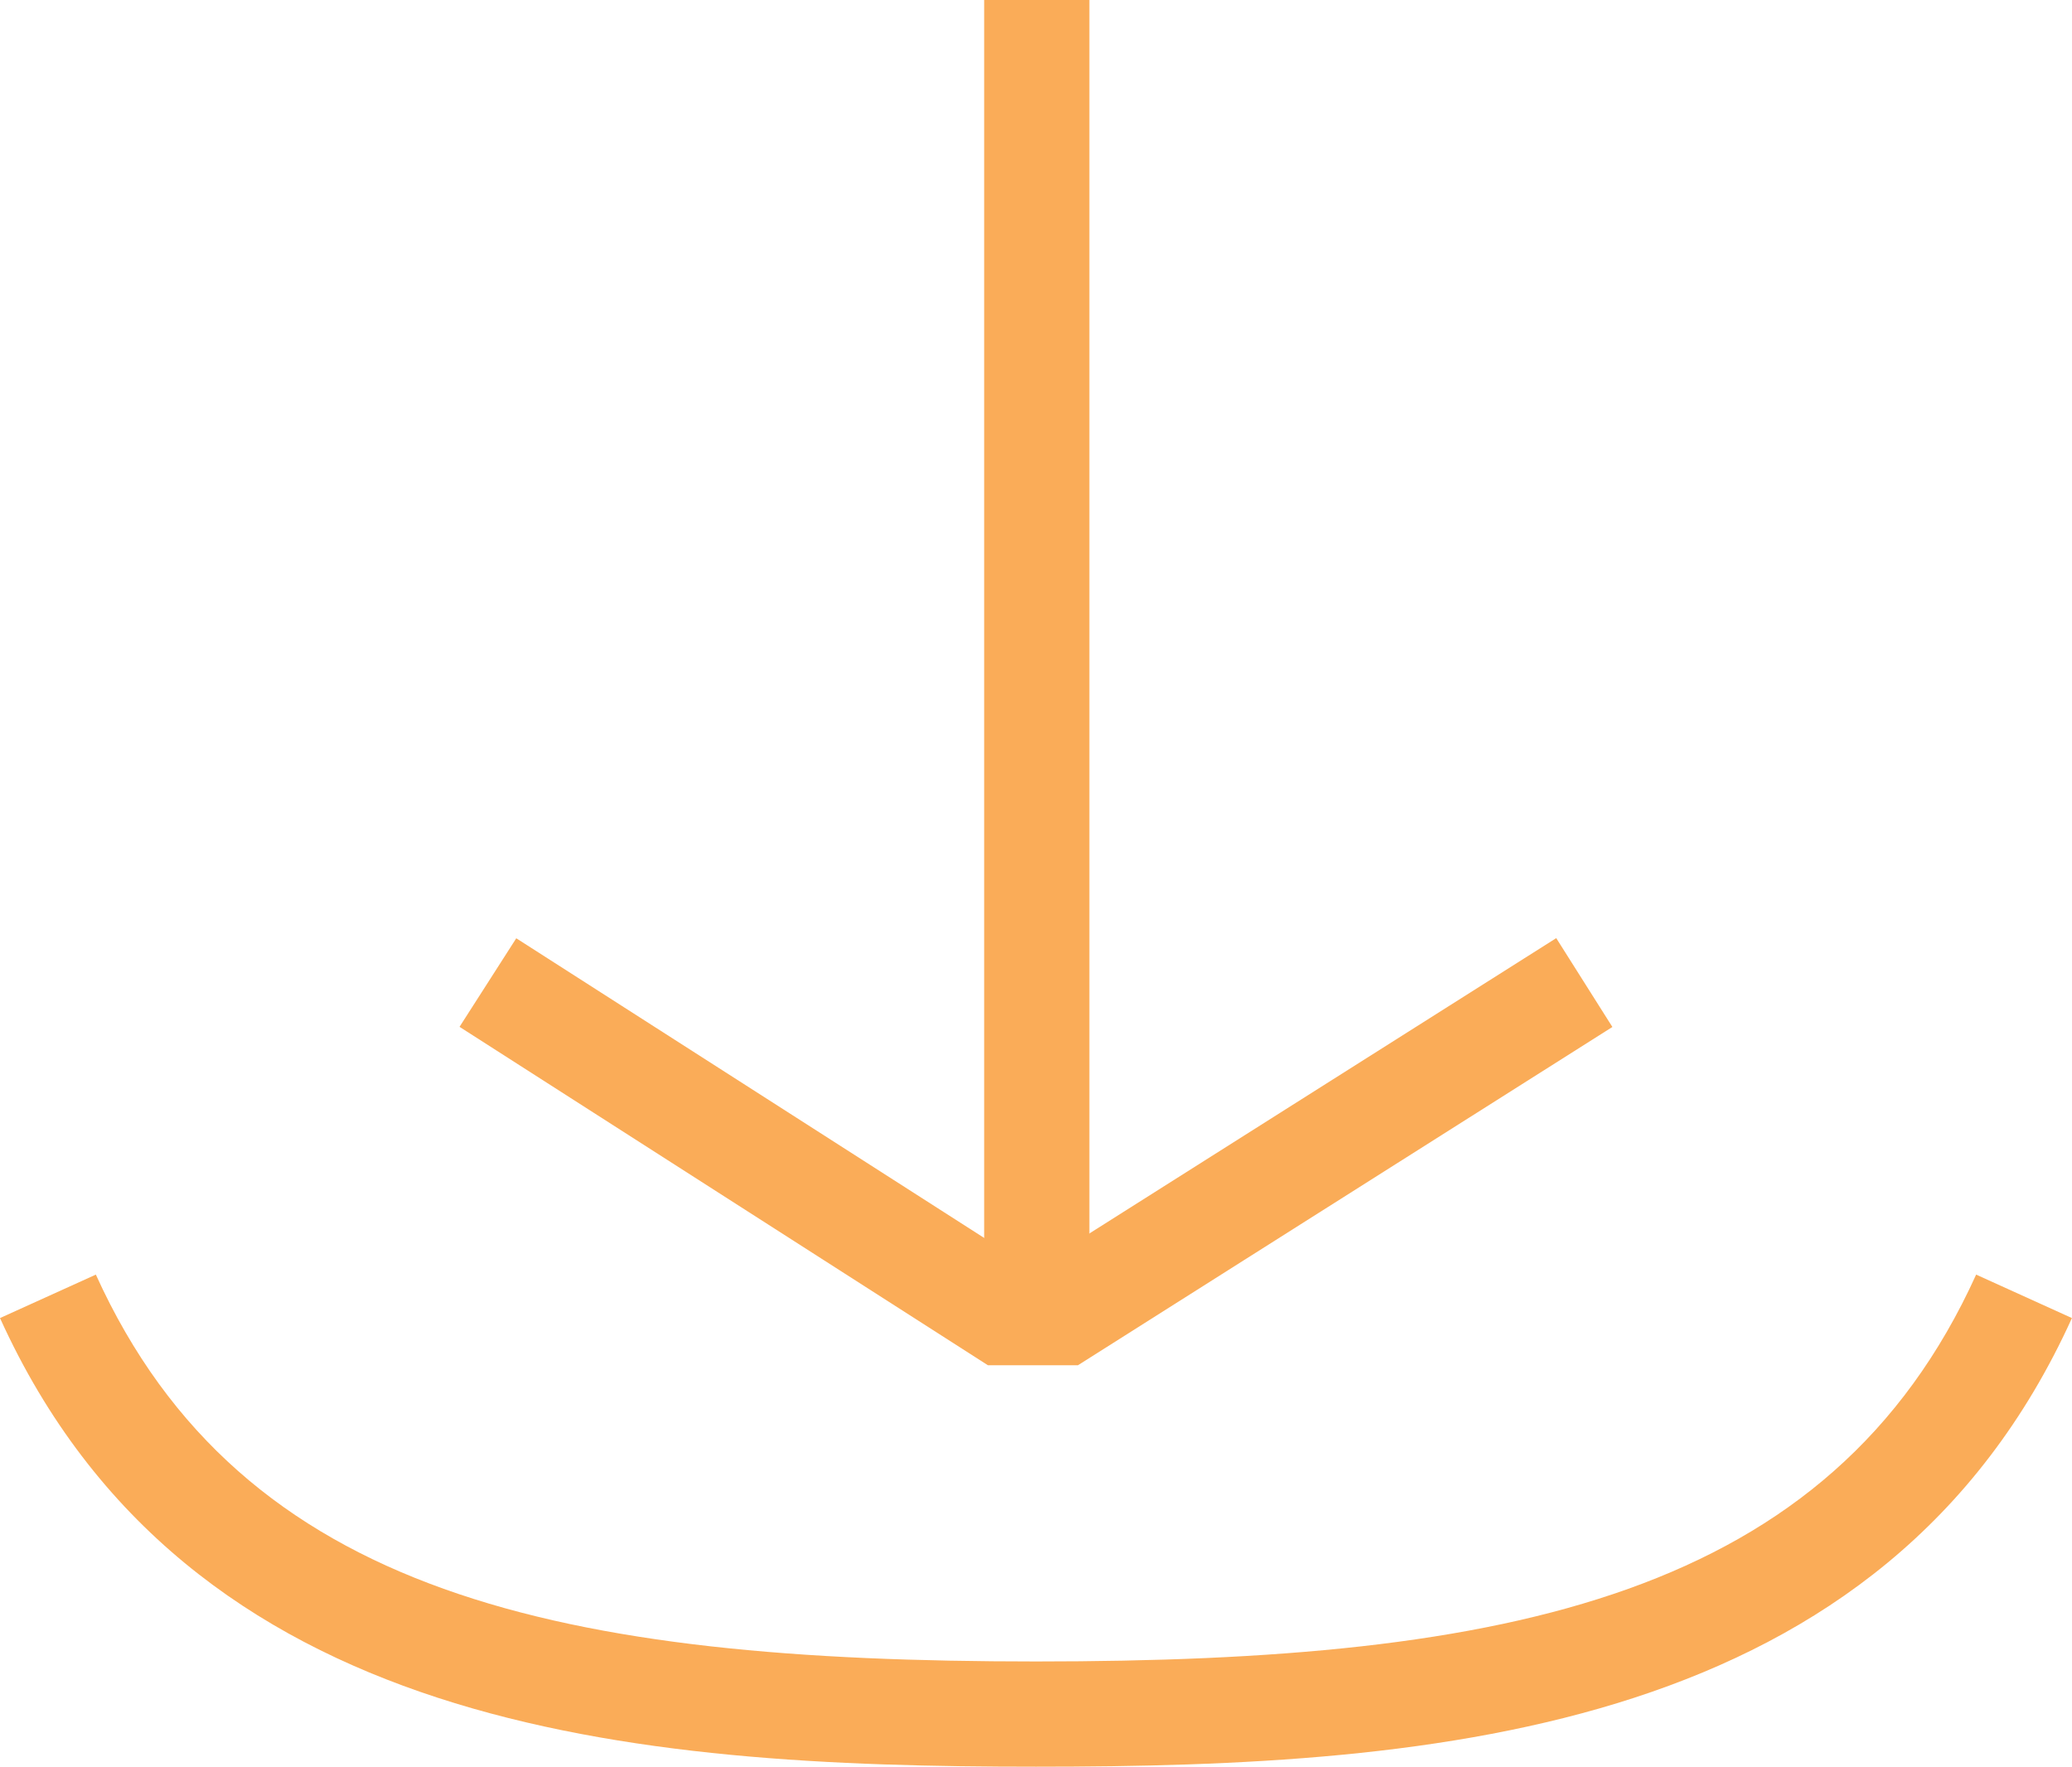
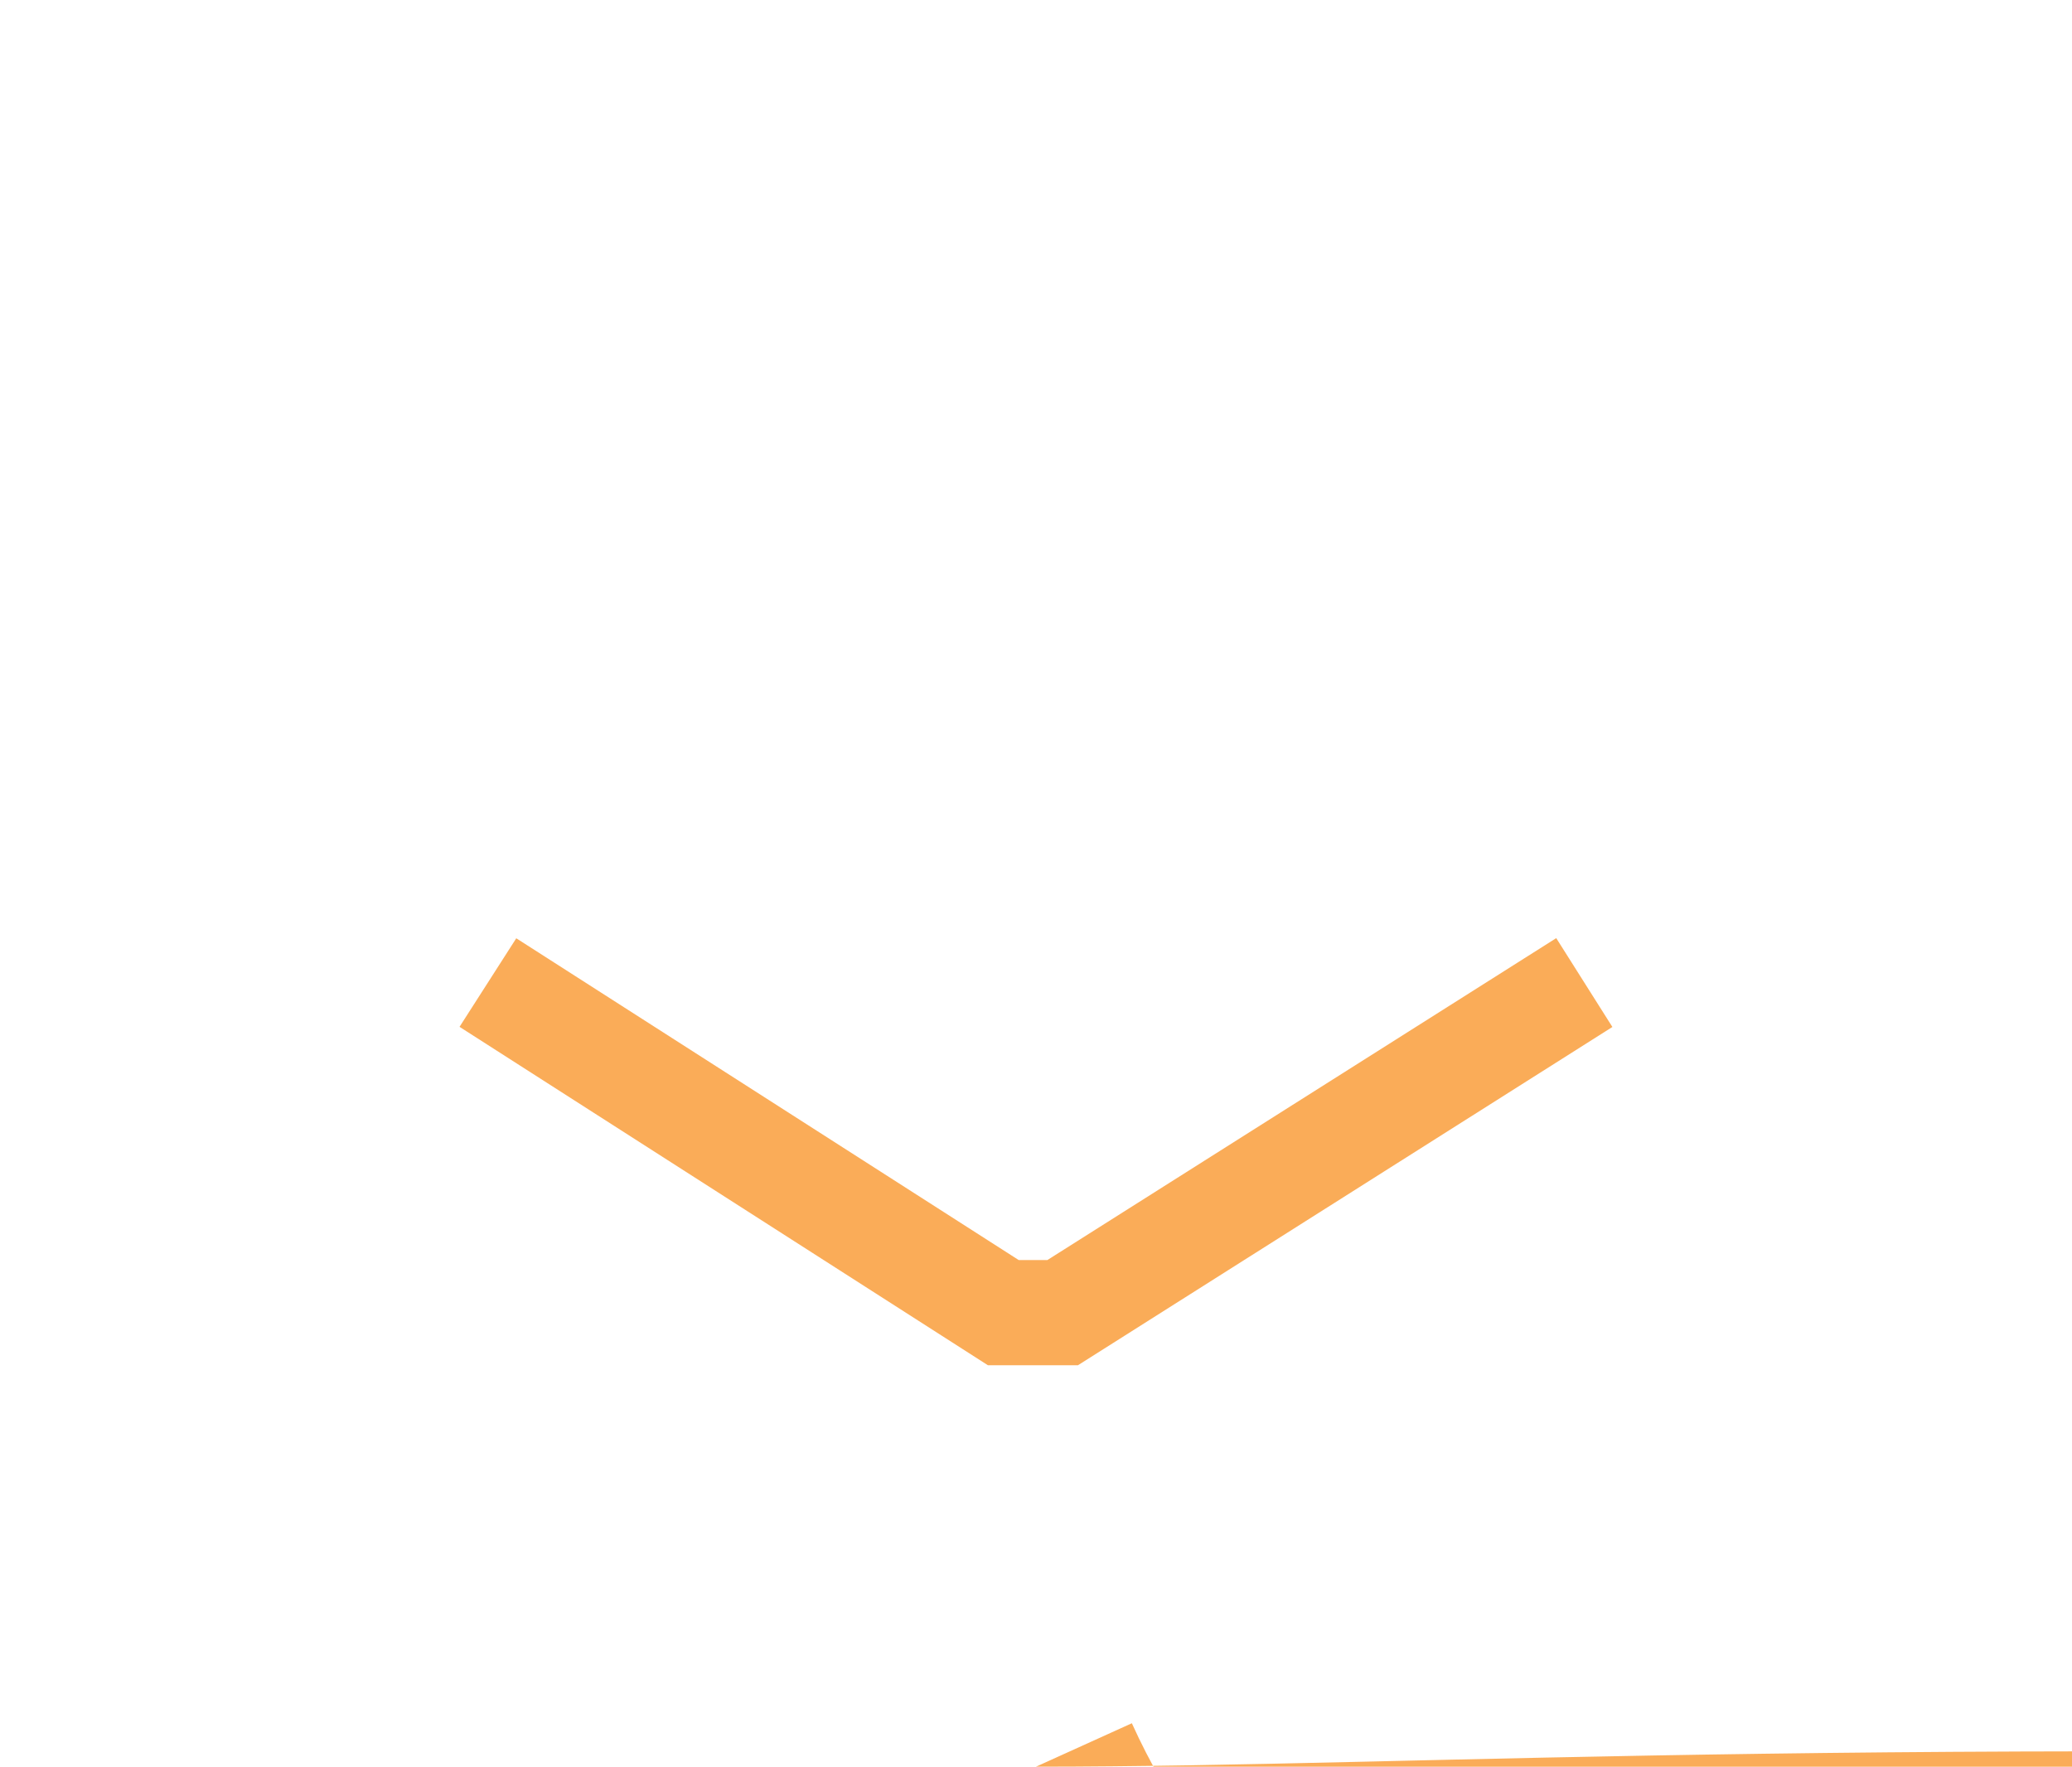
<svg xmlns="http://www.w3.org/2000/svg" version="1.1" id="Layer_1" x="0px" y="0px" width="28.708px" height="24.478px" viewBox="0 0 28.708 24.478" enable-background="new 0 0 28.708 24.478" xml:space="preserve">
-   <rect x="13.636" fill="#FAAC58" width="1.458" height="18.187" />
-   <path fill="#FAAC58" d="M14.354,24.478c-5.58,0-11.751-0.479-14.354-6.216l1.328-0.602c2.025,4.463,6.486,5.36,13.026,5.36  s11.001-0.897,13.026-5.36l1.327,0.602C26.105,23.999,19.934,24.478,14.354,24.478" />
+   <path fill="#FAAC58" d="M14.354,24.478l1.328-0.602c2.025,4.463,6.486,5.36,13.026,5.36  s11.001-0.897,13.026-5.36l1.327,0.602C26.105,23.999,19.934,24.478,14.354,24.478" />
  <polygon fill="#FAAC58" points="14.935,18.916 13.688,18.916 6.367,14.227 7.153,13 14.114,17.458 14.512,17.458 21.562,12.998   22.34,14.229 " />
</svg>